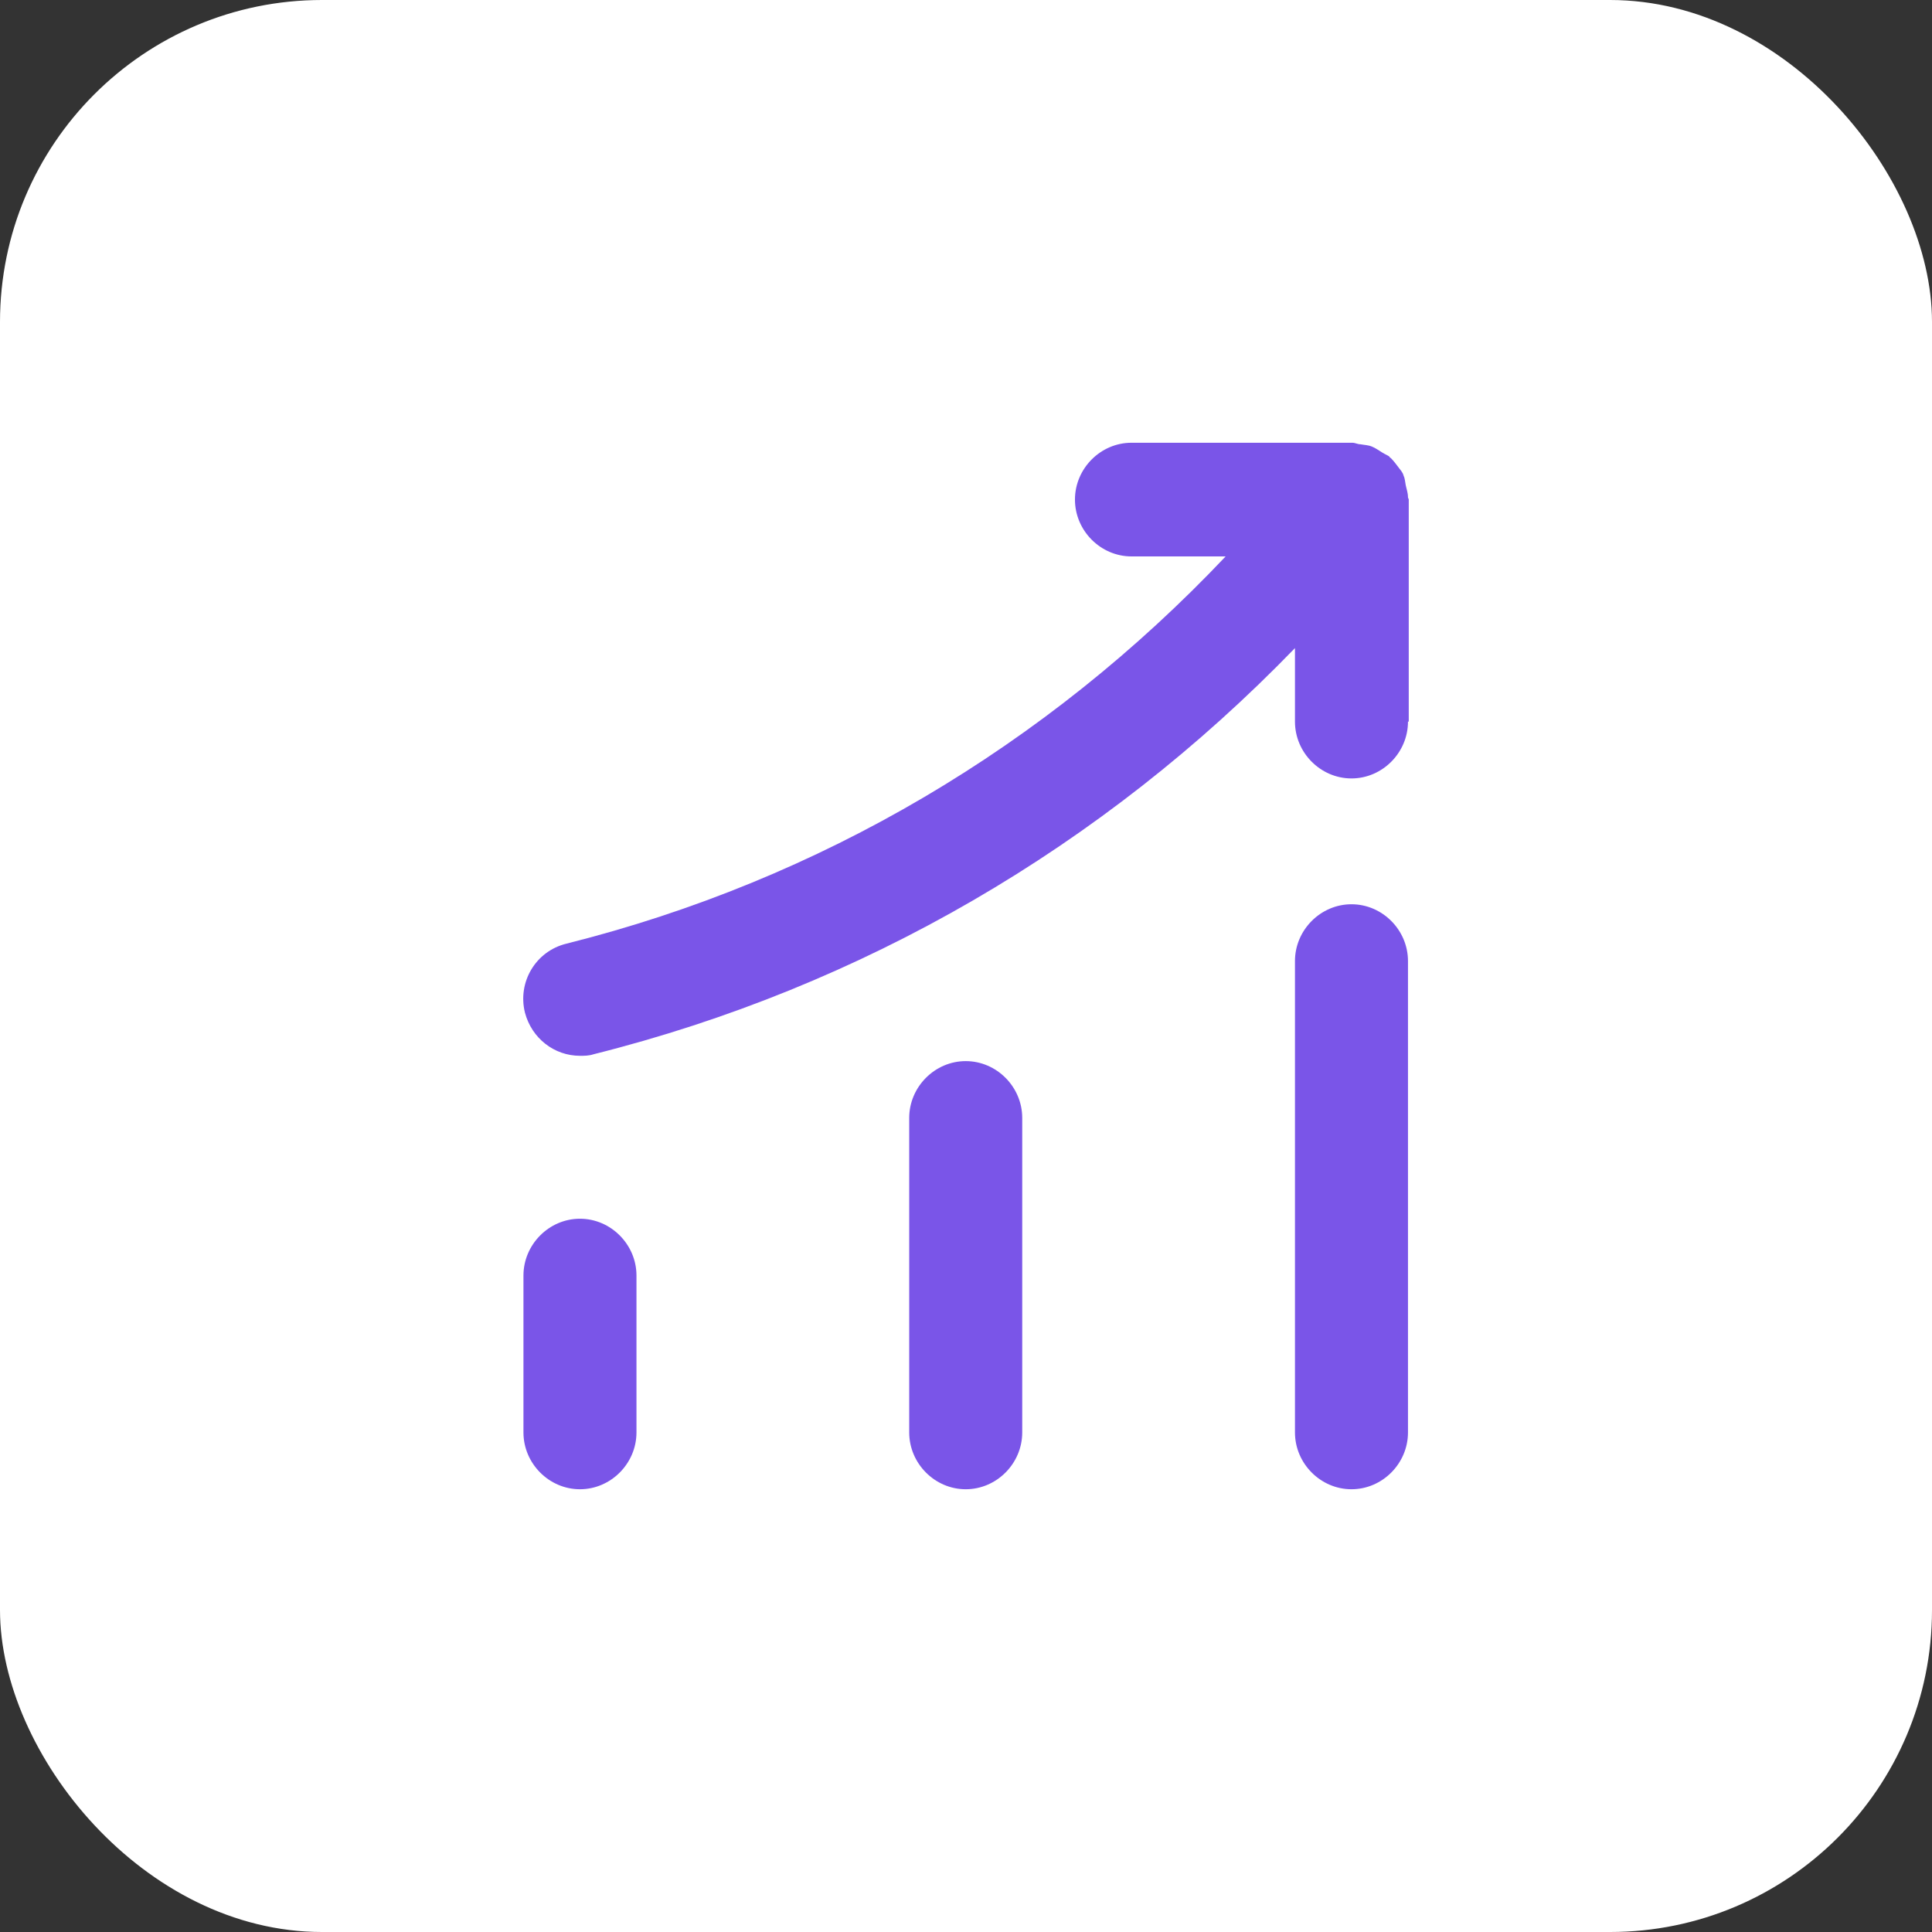
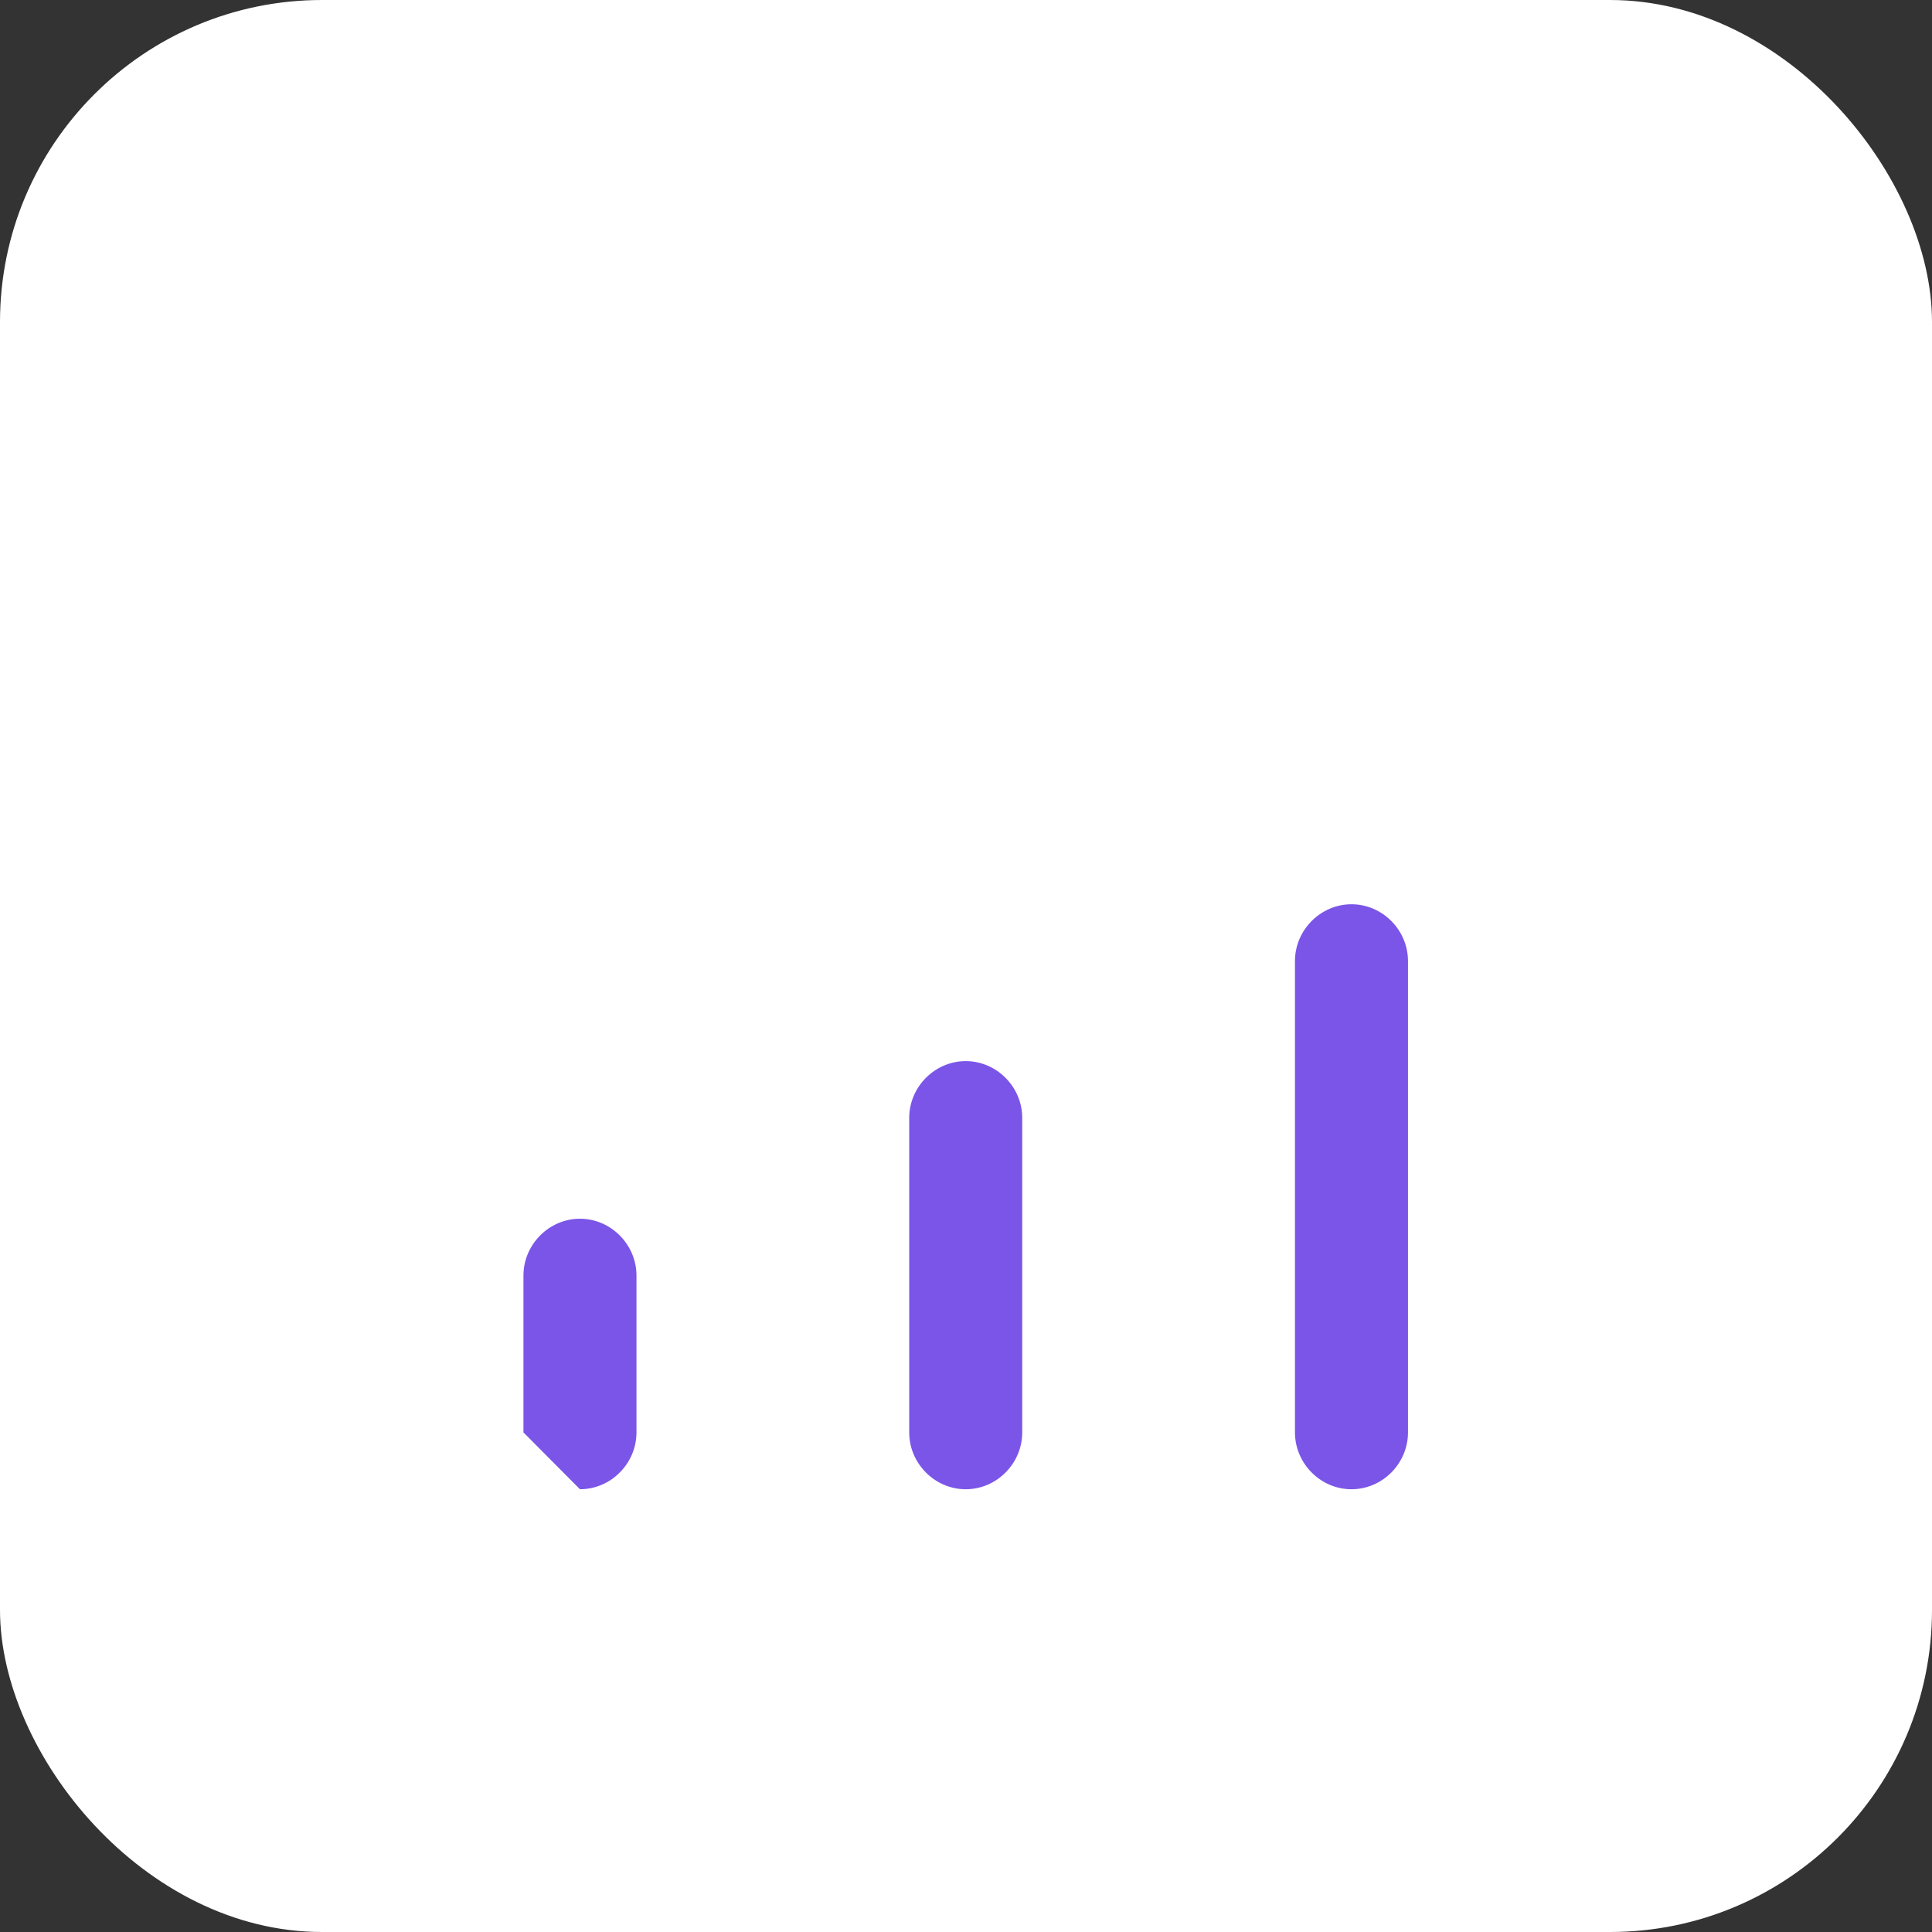
<svg xmlns="http://www.w3.org/2000/svg" width="48" height="48" viewBox="0 0 48 48" fill="none">
  <rect x="0" y="0" width="48" height="48" fill="#333333" stroke="none" />
  <rect width="48" height="48" rx="8" fill="white" />
-   <path d="M14.409 37C15.176 37 15.813 36.36 15.813 35.588V31.691C15.813 30.919 15.176 30.279 14.409 30.279C13.641 30.279 13.005 30.919 13.005 31.691V35.588C13.005 36.36 13.641 37 14.409 37Z" fill="#7A55E8" />
+   <path d="M14.409 37C15.176 37 15.813 36.36 15.813 35.588V31.691C15.813 30.919 15.176 30.279 14.409 30.279C13.641 30.279 13.005 30.919 13.005 31.691V35.588Z" fill="#7A55E8" />
  <path d="M23.993 37C24.761 37 25.397 36.36 25.397 35.588V27.775C25.397 27.003 24.761 26.363 23.993 26.363C23.226 26.363 22.589 27.003 22.589 27.775V35.588C22.589 36.36 23.226 37 23.993 37Z" fill="#7A55E8" />
  <path d="M33.577 37C34.345 37 34.981 36.36 34.981 35.588V23.878C34.981 23.106 34.345 22.466 33.577 22.466C32.81 22.466 32.173 23.106 32.173 23.878V35.588C32.173 36.36 32.81 37 33.577 37Z" fill="#7A55E8" />
-   <path d="M33.577 19.34C34.345 19.34 34.981 18.7 34.981 17.928H35V12.412C35 12.393 34.981 12.374 34.981 12.355C34.981 12.243 34.944 12.148 34.925 12.054C34.906 11.96 34.906 11.885 34.869 11.81C34.85 11.734 34.794 11.678 34.738 11.602C34.682 11.527 34.626 11.452 34.551 11.377C34.532 11.377 34.532 11.358 34.513 11.339C34.457 11.301 34.401 11.282 34.345 11.245C34.251 11.188 34.176 11.132 34.083 11.094C33.989 11.056 33.896 11.056 33.802 11.038C33.727 11.038 33.671 11 33.596 11H28.111C27.344 11 26.707 11.64 26.707 12.412C26.707 13.184 27.344 13.824 28.111 13.824H30.451C25.996 18.531 20.38 21.863 14.072 23.445C13.304 23.633 12.855 24.405 13.042 25.158C13.211 25.798 13.772 26.231 14.409 26.231C14.521 26.231 14.633 26.231 14.746 26.193C21.429 24.518 27.4 21.035 32.173 16.102V17.928C32.173 18.7 32.81 19.34 33.577 19.34Z" fill="#7A55E8" />
</svg>